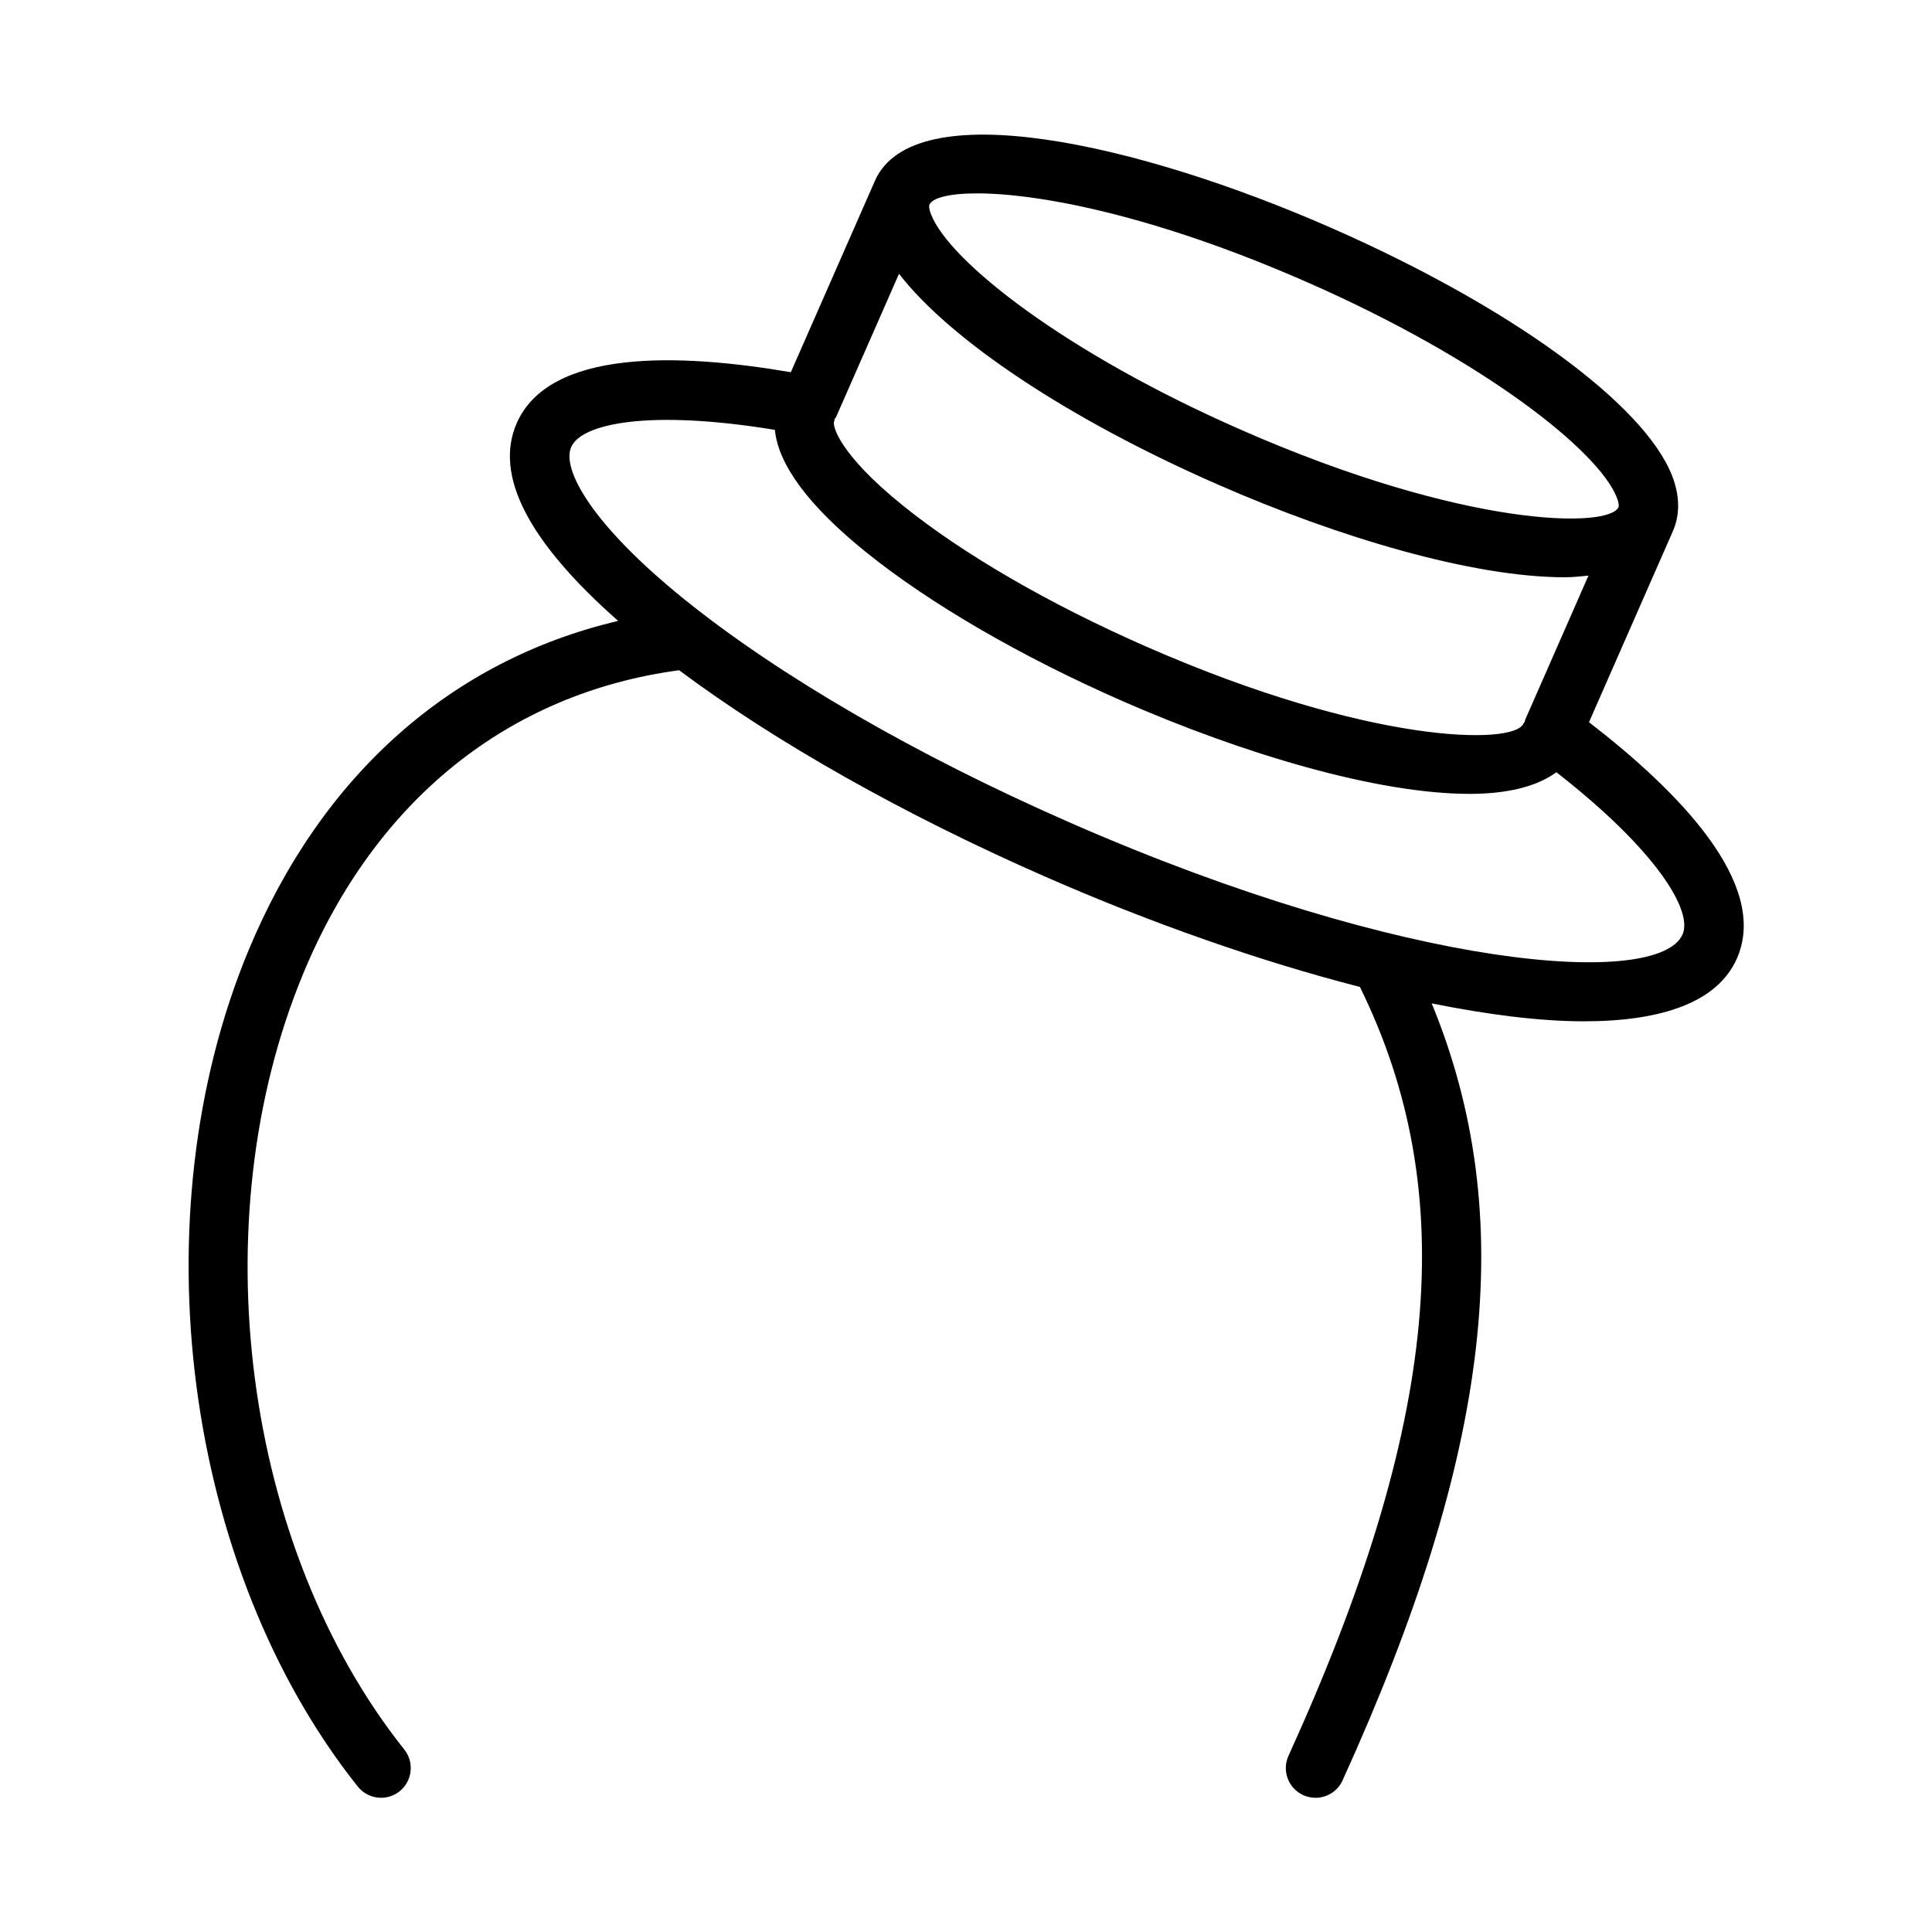
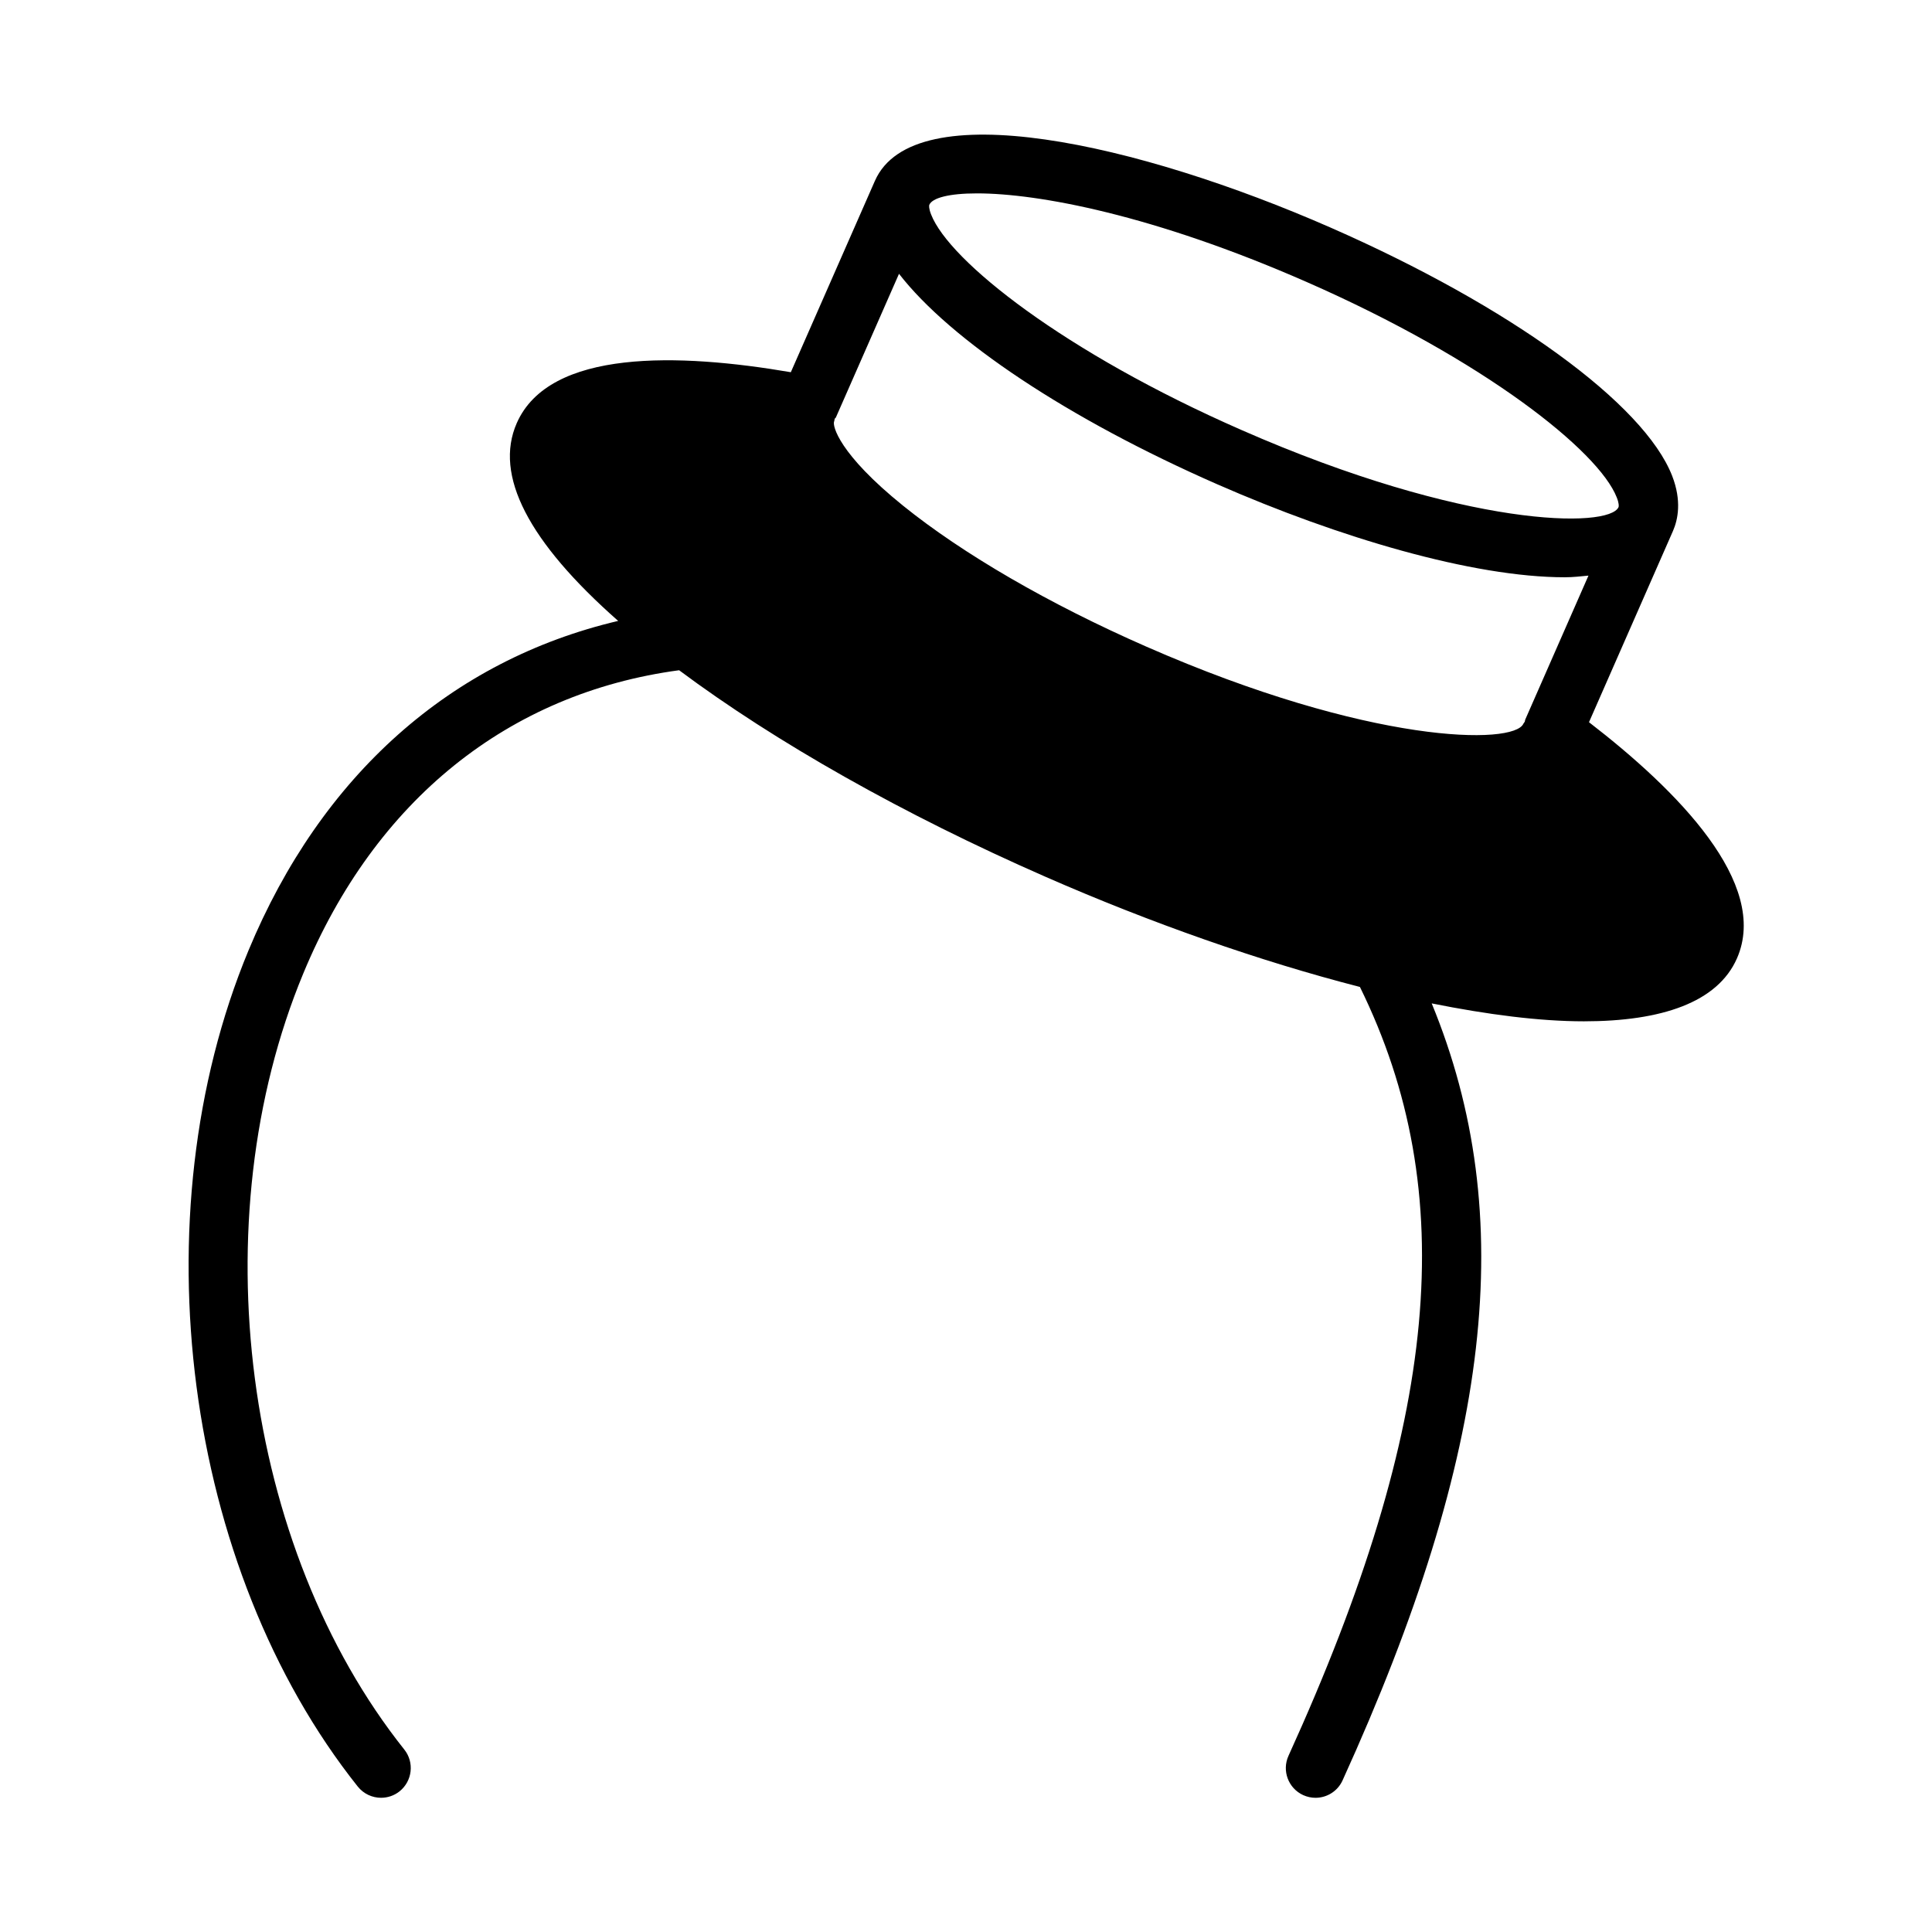
<svg xmlns="http://www.w3.org/2000/svg" fill="#000000" width="800px" height="800px" version="1.1" viewBox="144 144 512 512">
-   <path d="m565.1 335.39 22.254-50.676c1.32-3.012 2.352-7.996-0.215-14.605-7.457-19.125-43.004-44.957-90.574-65.82-50.922-22.324-110.42-35.746-120.71-12.348l-22.277 50.699c-29.625-5.07-63.957-6.231-72.633 13.492-6.07 13.816 3.082 31.441 26.875 52.414-44.219 10.406-78.668 40.844-97.984 87.375-29.273 70.496-17.082 163.67 28.98 221.54 1.566 1.953 3.859 2.969 6.164 2.969 1.723 0 3.461-0.555 4.906-1.707 3.398-2.723 3.965-7.672 1.262-11.07-42.727-53.66-53.98-140.16-26.77-205.69 19.055-45.934 54.398-74.27 99.594-80.344 25.527 19.039 59.473 38.246 97.008 54.699 27.984 12.273 56.895 22.422 83.414 29.234 26.77 54.453 21.16 115.63-18.93 203.75-1.801 3.953-0.047 8.625 3.906 10.426 1.062 0.477 2.168 0.707 3.258 0.707 2.984 0 5.844-1.707 7.164-4.613 39.594-87.027 46.754-149.73 23.625-205.91 14.809 2.965 28.582 4.746 40.336 4.746 20.617 0 35.441-5.027 40.559-16.684 8.707-19.848-15.793-44.527-39.211-62.582zm-200.05-79.703c0.098-0.227 0.074-0.465 0.152-0.695 0.082-0.156 0.254-0.219 0.324-0.383l16.719-38.051c13.59 17.547 44.688 38.398 84.402 55.809 32.117 14.082 67.621 24.617 92.051 24.617 2.246 0 4.215-0.258 6.262-0.441l-16.762 38.172c-0.078 0.18-0.055 0.371-0.121 0.555-0.102 0.188-0.27 0.309-0.355 0.504-2.477 5.734-40.637 5.598-99.953-20.418-25.707-11.27-48.586-24.539-64.453-37.348-17.035-13.742-18.758-21.215-18.266-22.32zm125.18-36.977c46.984 20.602 77.43 44.805 82.227 57.117 0.629 1.566 0.555 2.383 0.477 2.551-2.461 5.703-40.59 5.629-99.953-20.434-46.984-20.586-77.43-44.789-82.227-57.102-0.629-1.582-0.555-2.383-0.477-2.566 0.785-1.812 5.152-3.027 12.652-3.027 16.145 0 46.773 5.672 87.301 23.461zm99.66 172.92c-6.258 14.238-72.691 9.703-162.57-29.734-40.652-17.82-76.875-38.82-102.04-59.133-24.277-19.602-32.52-34.363-29.906-40.297 2.746-6.281 20.855-10 53.973-4.547 0.949 9.324 8.992 20.156 24.086 32.348 16.914 13.652 41.066 27.691 68.004 39.516 32.117 14.066 67.621 24.602 92.051 24.602 9.828 0 17.668-1.871 22.977-5.731 26.625 20.762 36.18 36.742 33.434 42.977z" />
+   <path d="m565.1 335.39 22.254-50.676c1.32-3.012 2.352-7.996-0.215-14.605-7.457-19.125-43.004-44.957-90.574-65.82-50.922-22.324-110.42-35.746-120.71-12.348l-22.277 50.699c-29.625-5.07-63.957-6.231-72.633 13.492-6.07 13.816 3.082 31.441 26.875 52.414-44.219 10.406-78.668 40.844-97.984 87.375-29.273 70.496-17.082 163.67 28.98 221.54 1.566 1.953 3.859 2.969 6.164 2.969 1.723 0 3.461-0.555 4.906-1.707 3.398-2.723 3.965-7.672 1.262-11.07-42.727-53.66-53.98-140.16-26.77-205.69 19.055-45.934 54.398-74.27 99.594-80.344 25.527 19.039 59.473 38.246 97.008 54.699 27.984 12.273 56.895 22.422 83.414 29.234 26.77 54.453 21.16 115.63-18.93 203.75-1.801 3.953-0.047 8.625 3.906 10.426 1.062 0.477 2.168 0.707 3.258 0.707 2.984 0 5.844-1.707 7.164-4.613 39.594-87.027 46.754-149.73 23.625-205.91 14.809 2.965 28.582 4.746 40.336 4.746 20.617 0 35.441-5.027 40.559-16.684 8.707-19.848-15.793-44.527-39.211-62.582zm-200.05-79.703c0.098-0.227 0.074-0.465 0.152-0.695 0.082-0.156 0.254-0.219 0.324-0.383l16.719-38.051c13.59 17.547 44.688 38.398 84.402 55.809 32.117 14.082 67.621 24.617 92.051 24.617 2.246 0 4.215-0.258 6.262-0.441l-16.762 38.172c-0.078 0.18-0.055 0.371-0.121 0.555-0.102 0.188-0.27 0.309-0.355 0.504-2.477 5.734-40.637 5.598-99.953-20.418-25.707-11.27-48.586-24.539-64.453-37.348-17.035-13.742-18.758-21.215-18.266-22.32zm125.18-36.977c46.984 20.602 77.43 44.805 82.227 57.117 0.629 1.566 0.555 2.383 0.477 2.551-2.461 5.703-40.59 5.629-99.953-20.434-46.984-20.586-77.43-44.789-82.227-57.102-0.629-1.582-0.555-2.383-0.477-2.566 0.785-1.812 5.152-3.027 12.652-3.027 16.145 0 46.773 5.672 87.301 23.461zm99.66 172.92z" />
</svg>